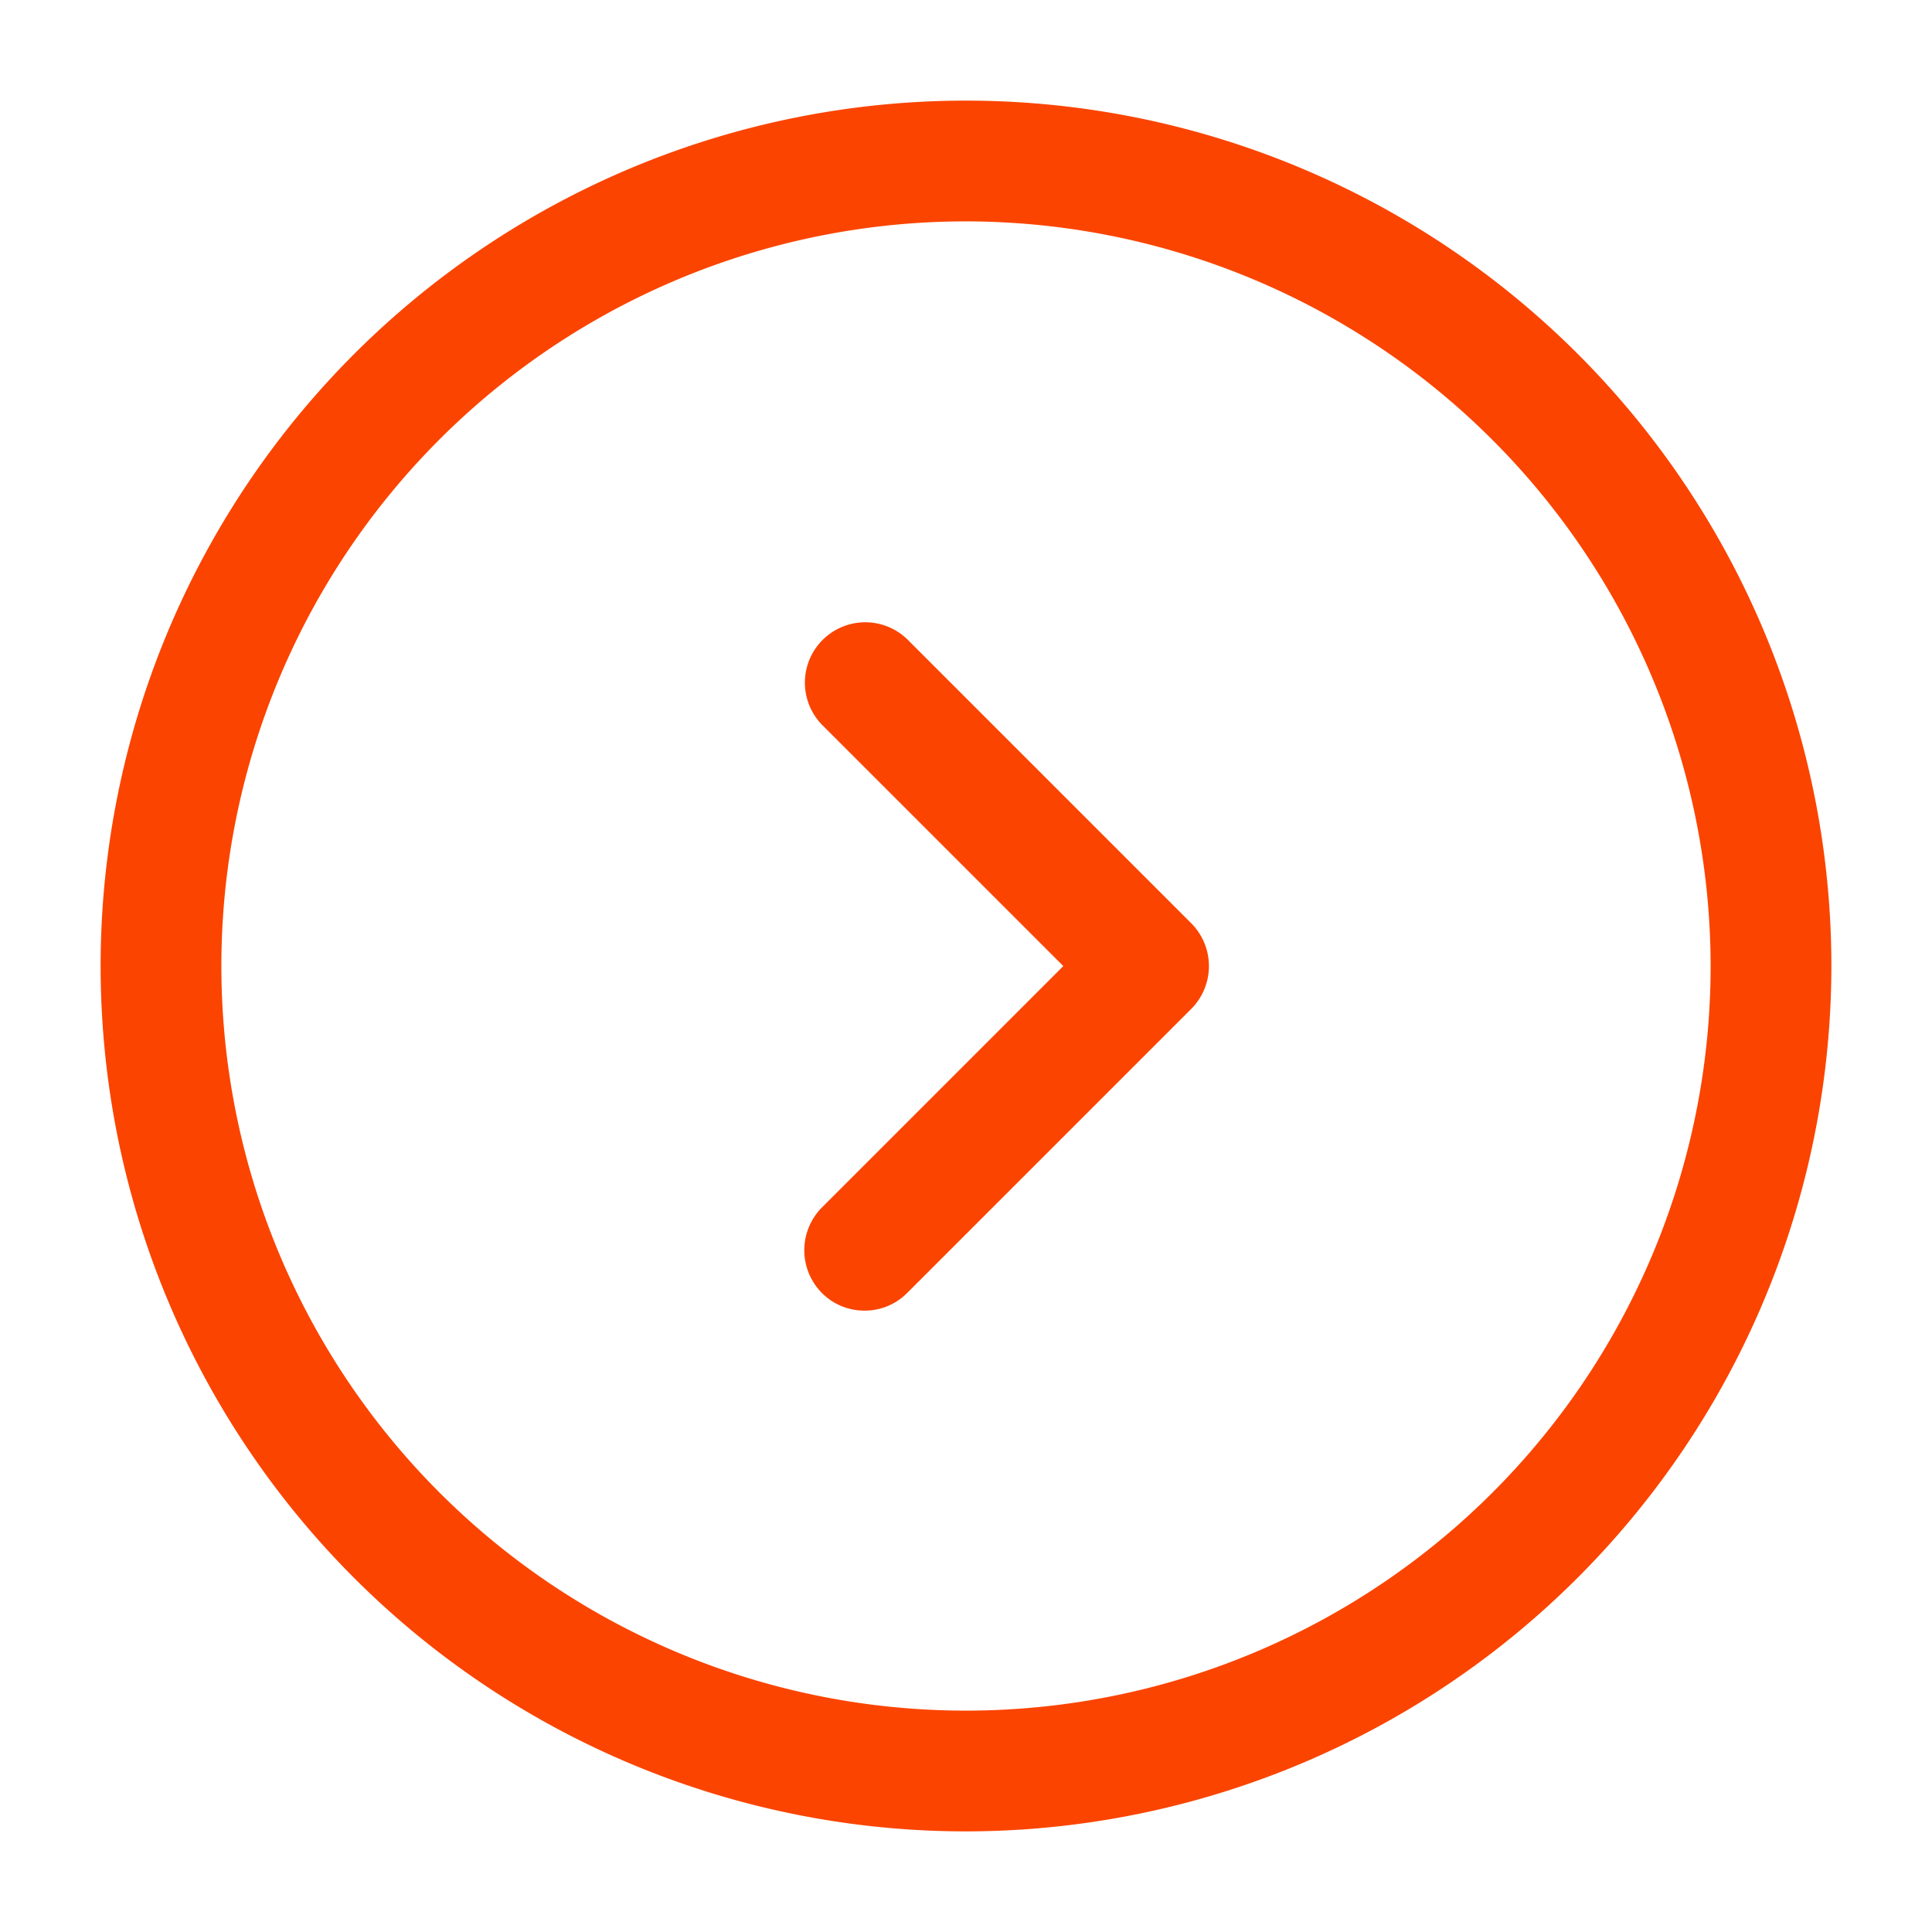
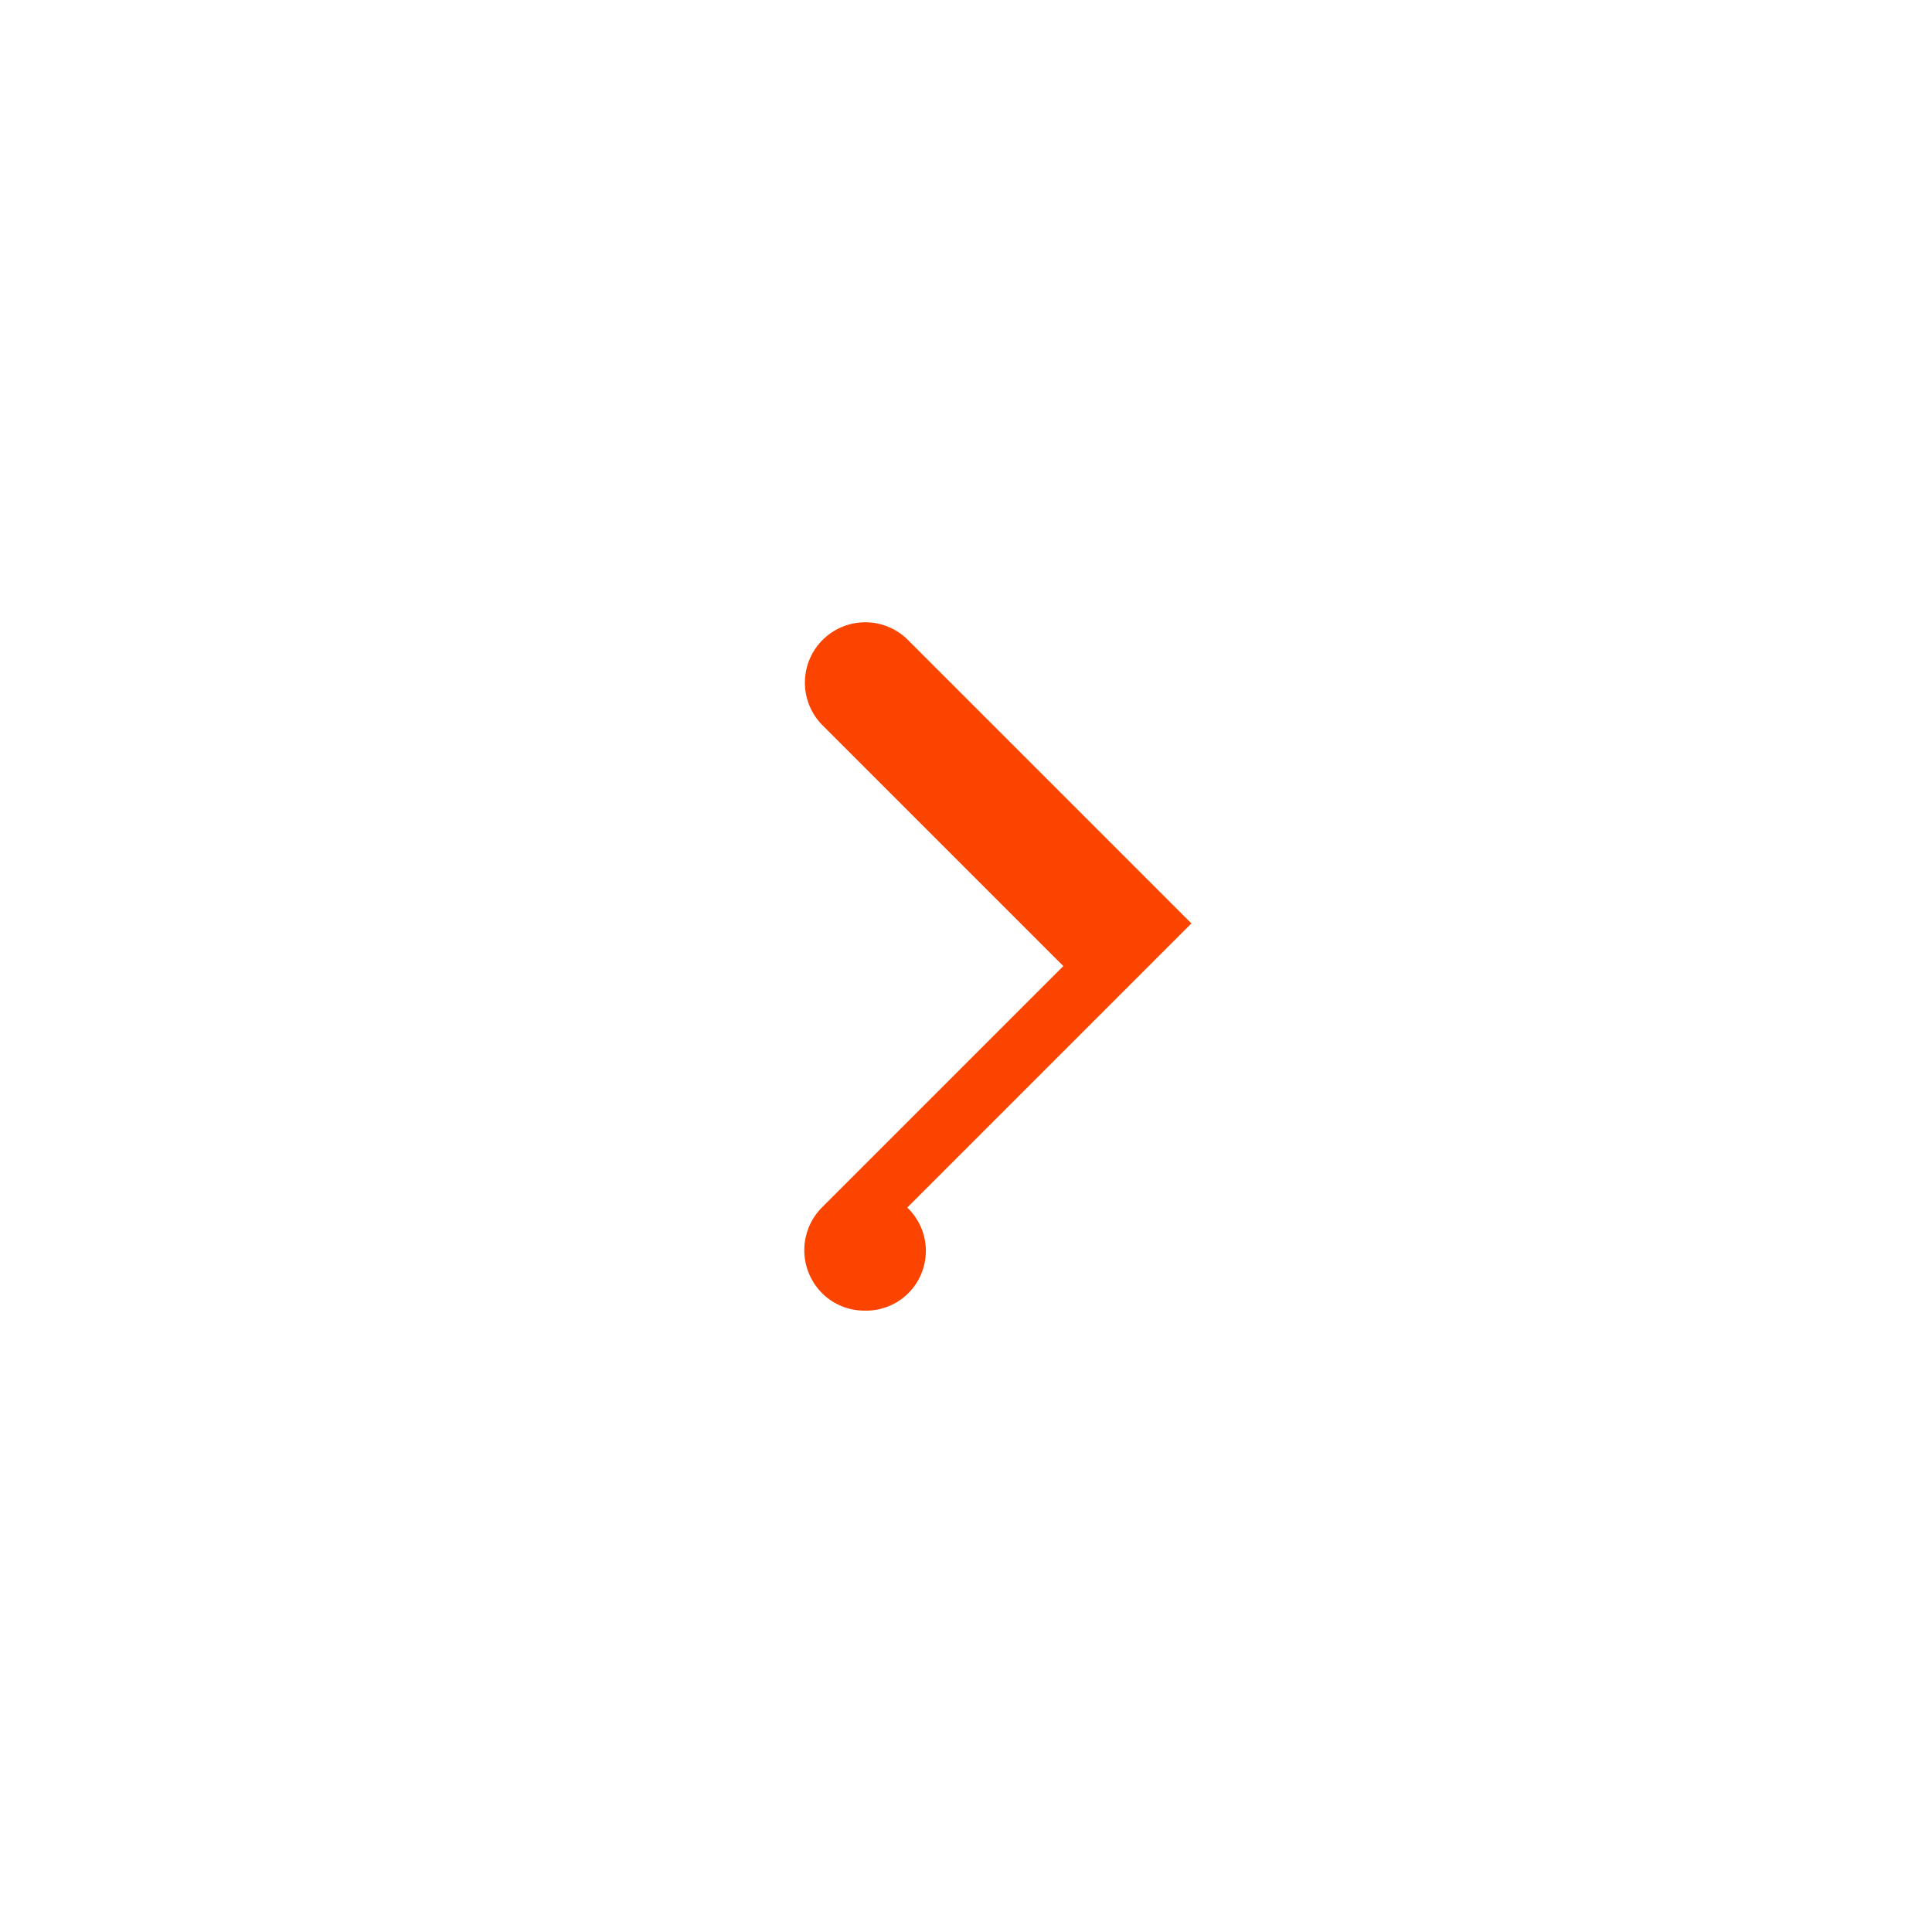
<svg xmlns="http://www.w3.org/2000/svg" width="24" height="24" viewBox="0 0 24 24">
  <g id="arrow-circle-right" transform="translate(-492 -252)">
-     <path id="Vector" d="M10.75,21.5A10.75,10.75,0,1,1,21.5,10.75,10.759,10.759,0,0,1,10.75,21.5Zm0-20A9.25,9.25,0,1,0,20,10.75,9.261,9.261,0,0,0,10.75,1.5Z" transform="translate(493.25 253.25)" fill="#fb4400" />
-     <path id="Vector-2" data-name="Vector" d="M.747,8.558a.742.742,0,0,1-.53-.22.754.754,0,0,1,0-1.06l3-3-3-3A.75.75,0,0,1,1.278.218l3.53,3.53a.754.754,0,0,1,0,1.06l-3.53,3.53A.742.742,0,0,1,.747,8.558Z" transform="translate(501.992 259.723)" fill="#fb4400" />
-     <path id="Vector-3" data-name="Vector" d="M0,0H24V24H0Z" transform="translate(492 252)" fill="none" opacity="0" />
+     <path id="Vector-2" data-name="Vector" d="M.747,8.558a.742.742,0,0,1-.53-.22.754.754,0,0,1,0-1.06l3-3-3-3A.75.75,0,0,1,1.278.218l3.53,3.53l-3.53,3.53A.742.742,0,0,1,.747,8.558Z" transform="translate(501.992 259.723)" fill="#fb4400" />
  </g>
</svg>